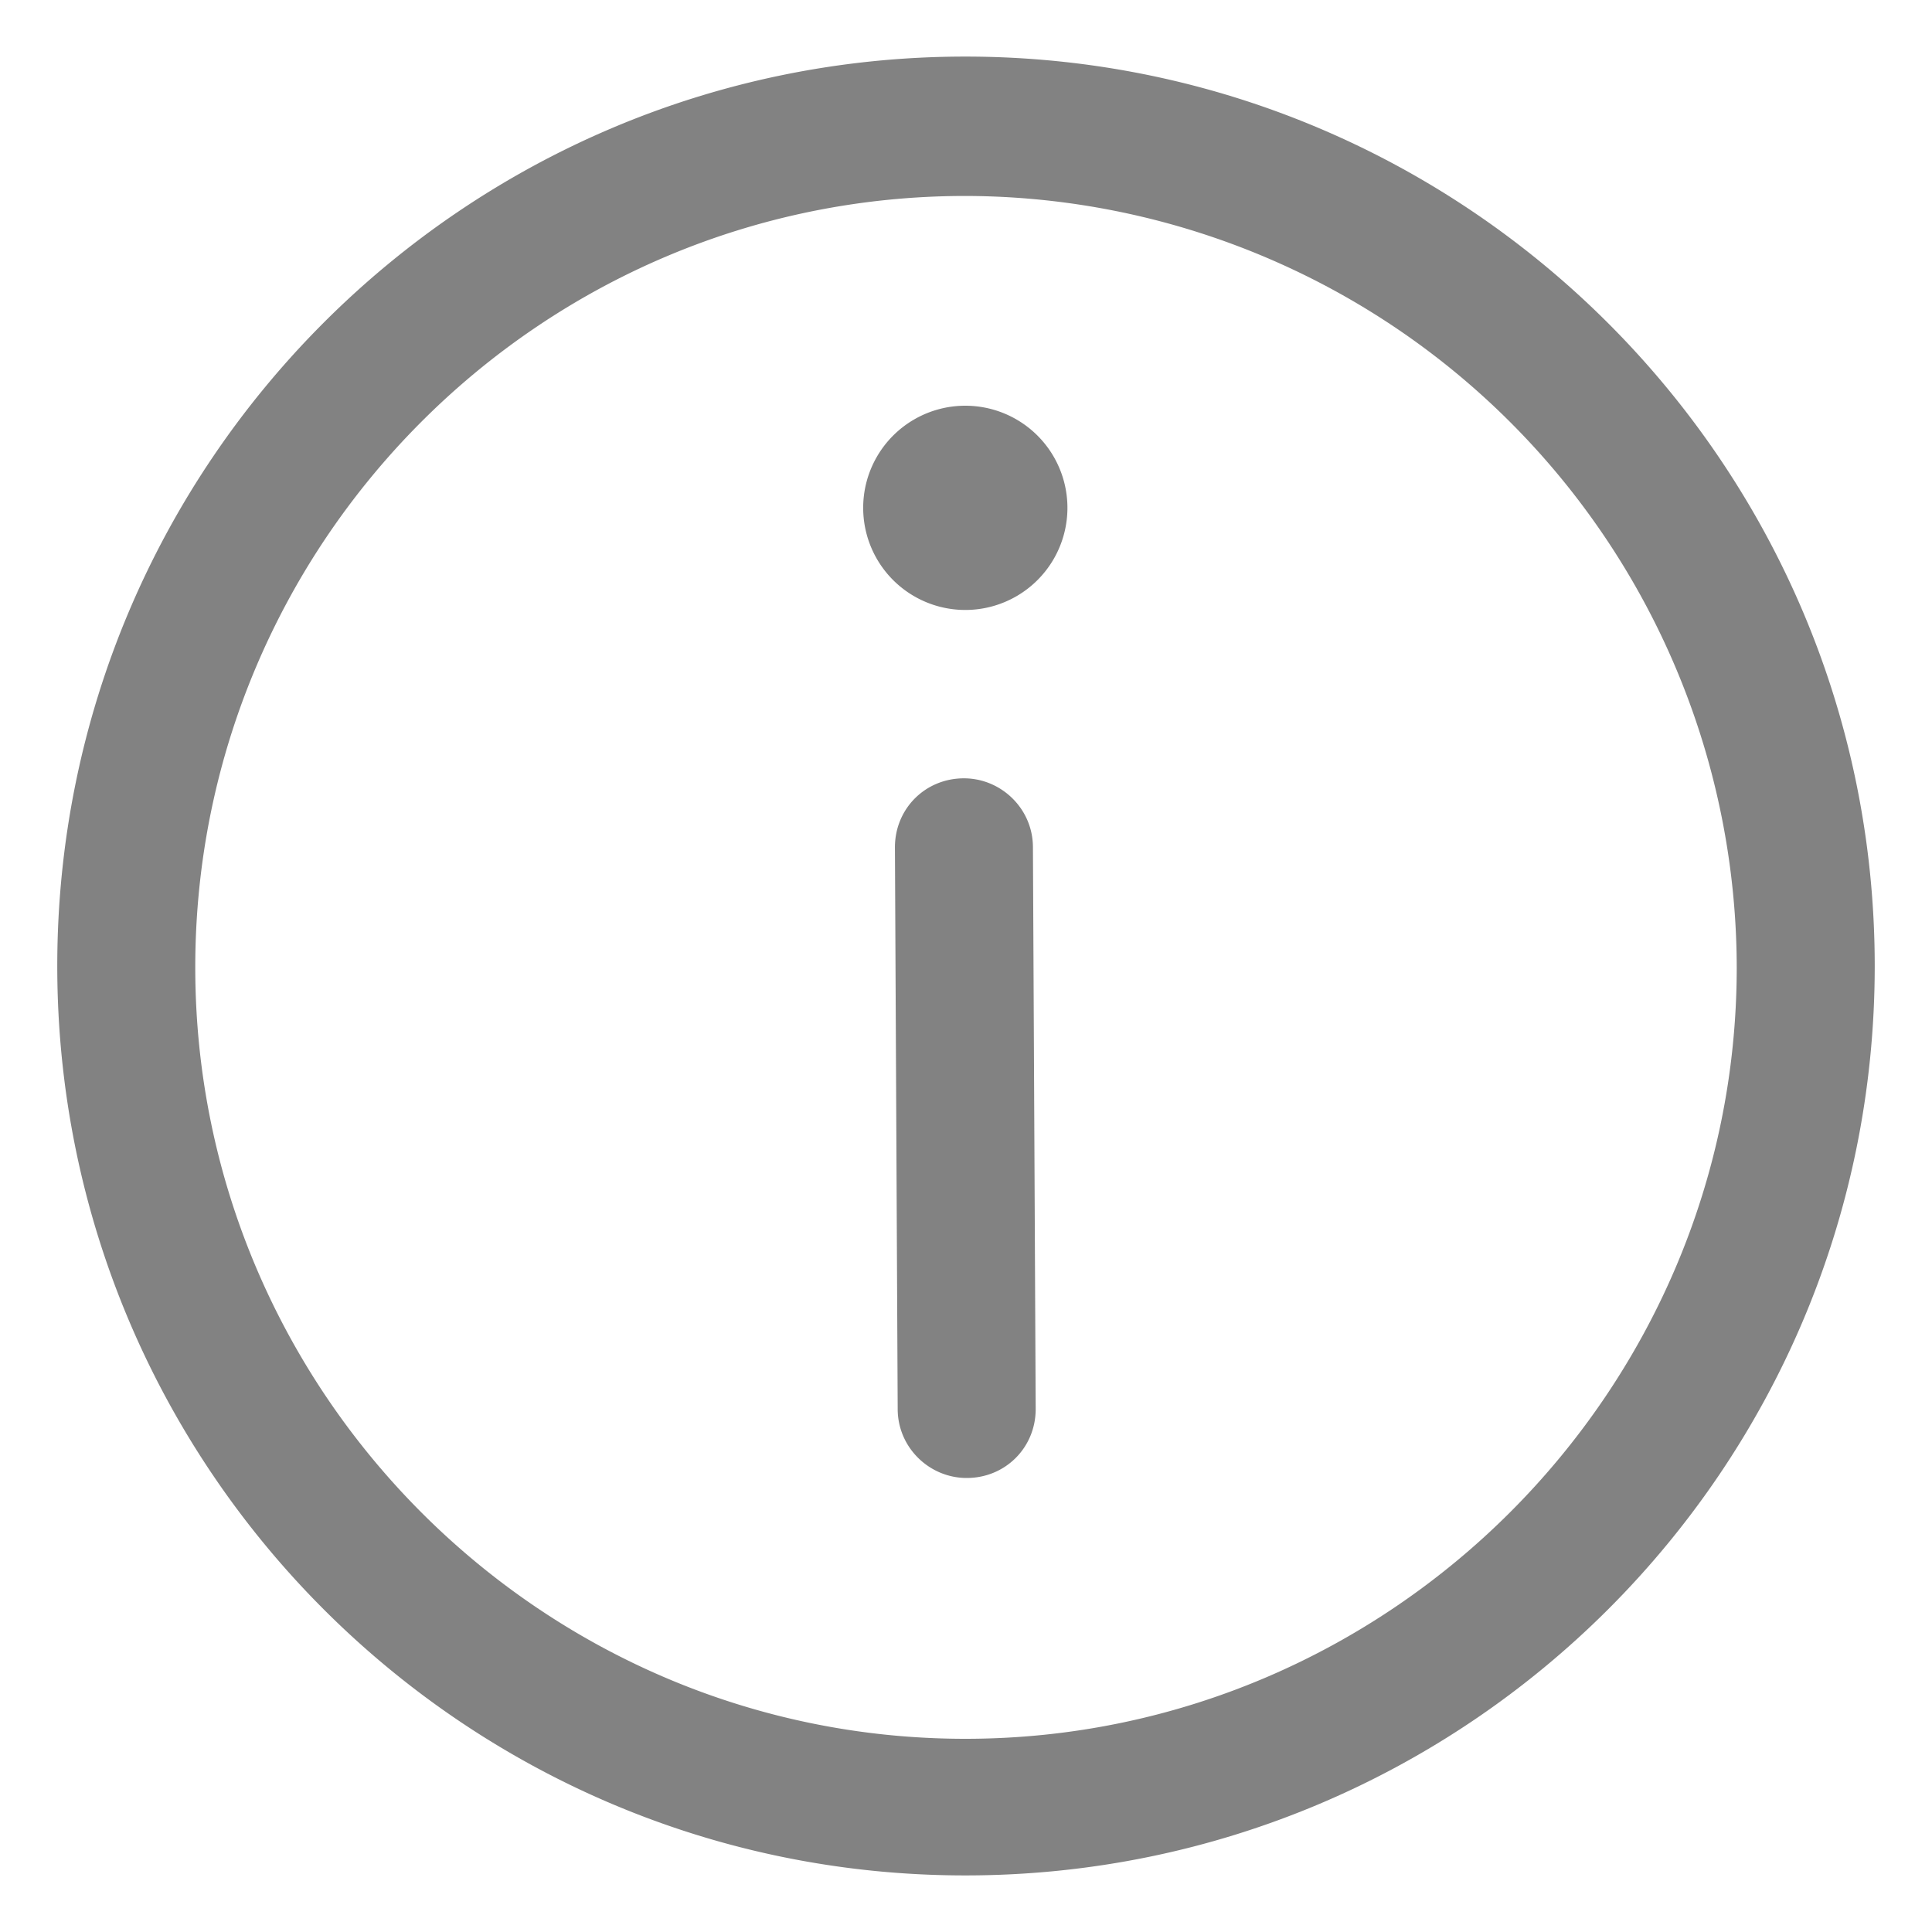
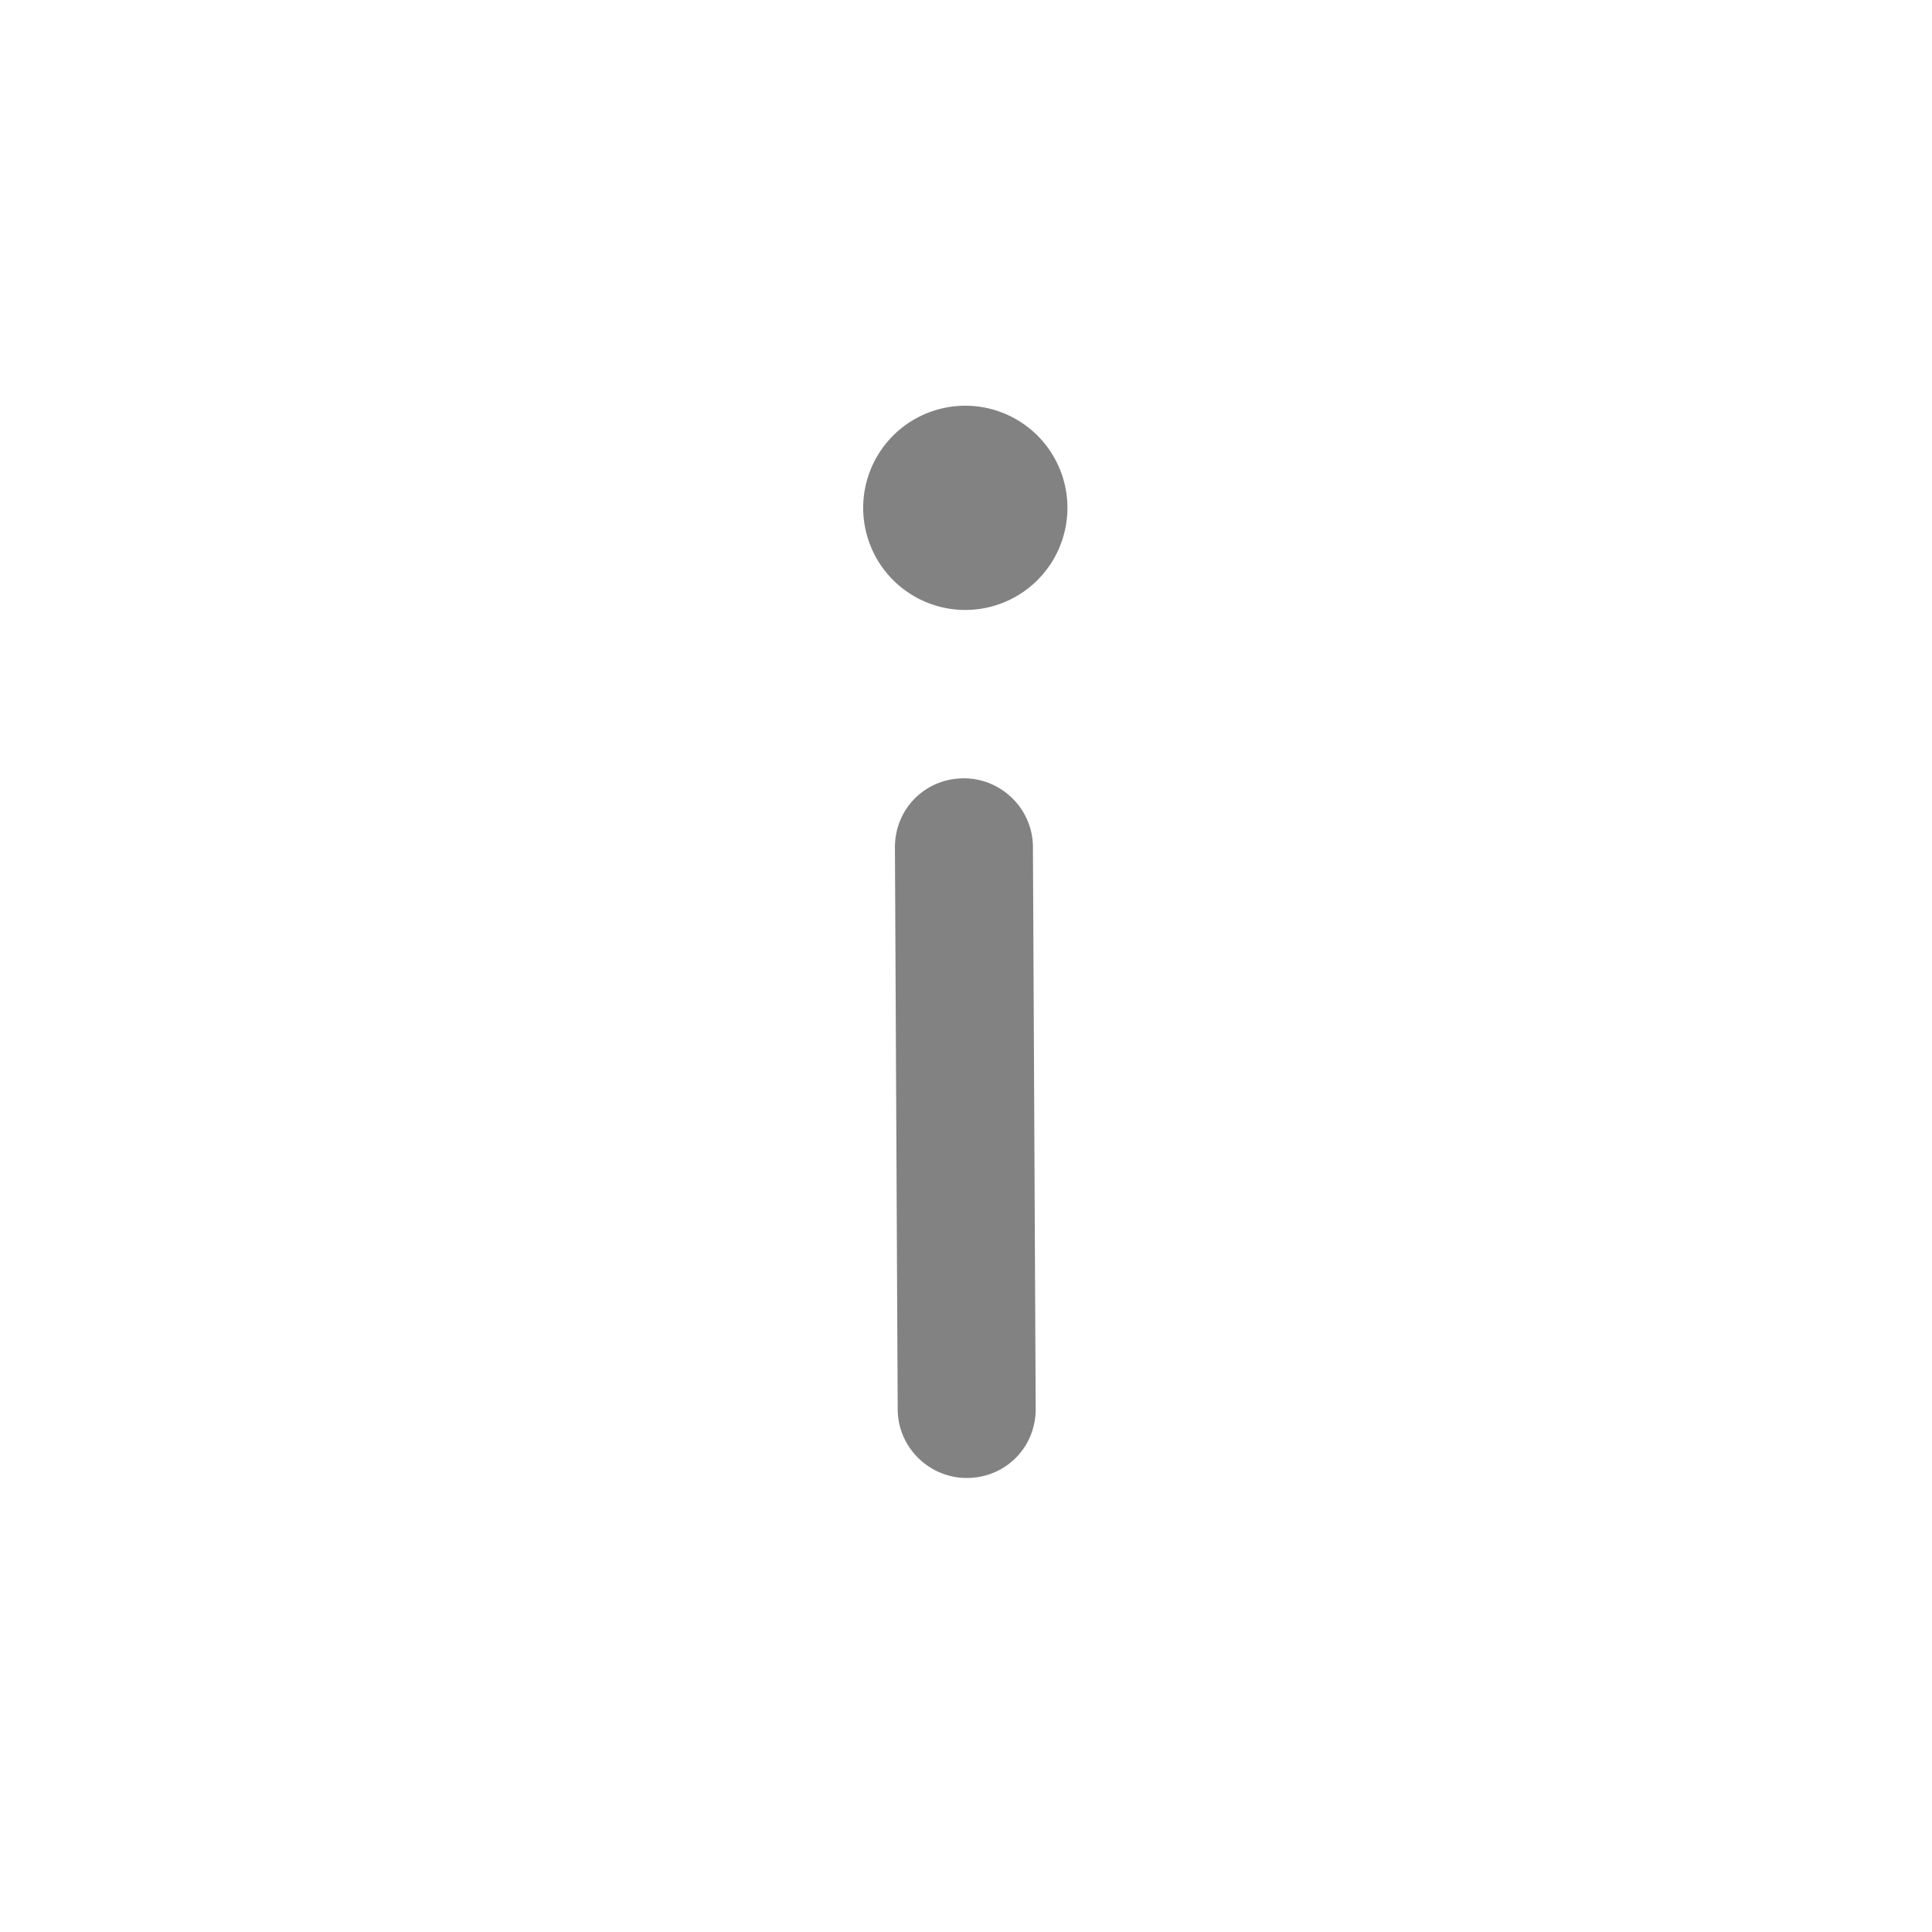
<svg xmlns="http://www.w3.org/2000/svg" fill="none" height="14" width="14">
  <g fill="#828282">
    <path d="M7.005 10.71c-.27 0-.5-.22-.5-.5l-.02-4.07c0-.28.22-.5.5-.5.27 0 .5.22.5.5l.02 4.07c0 .28-.22.5-.5.5zm-.01-6.29a.74.74 0 1 0 0-1.48.74.74 0 0 0 0 1.48z" />
-     <path d="M6.995 13.59c-3.63 0-6.58-2.95-6.58-6.59S3.365.41 6.995.41s6.59 2.95 6.59 6.59-2.95 6.59-6.59 6.59zm0-12.17c-3.08 0-5.58 2.51-5.58 5.59s2.51 5.59 5.58 5.59 5.59-2.51 5.59-5.59a5.6 5.6 0 0 0-5.59-5.59z" />
  </g>
</svg>